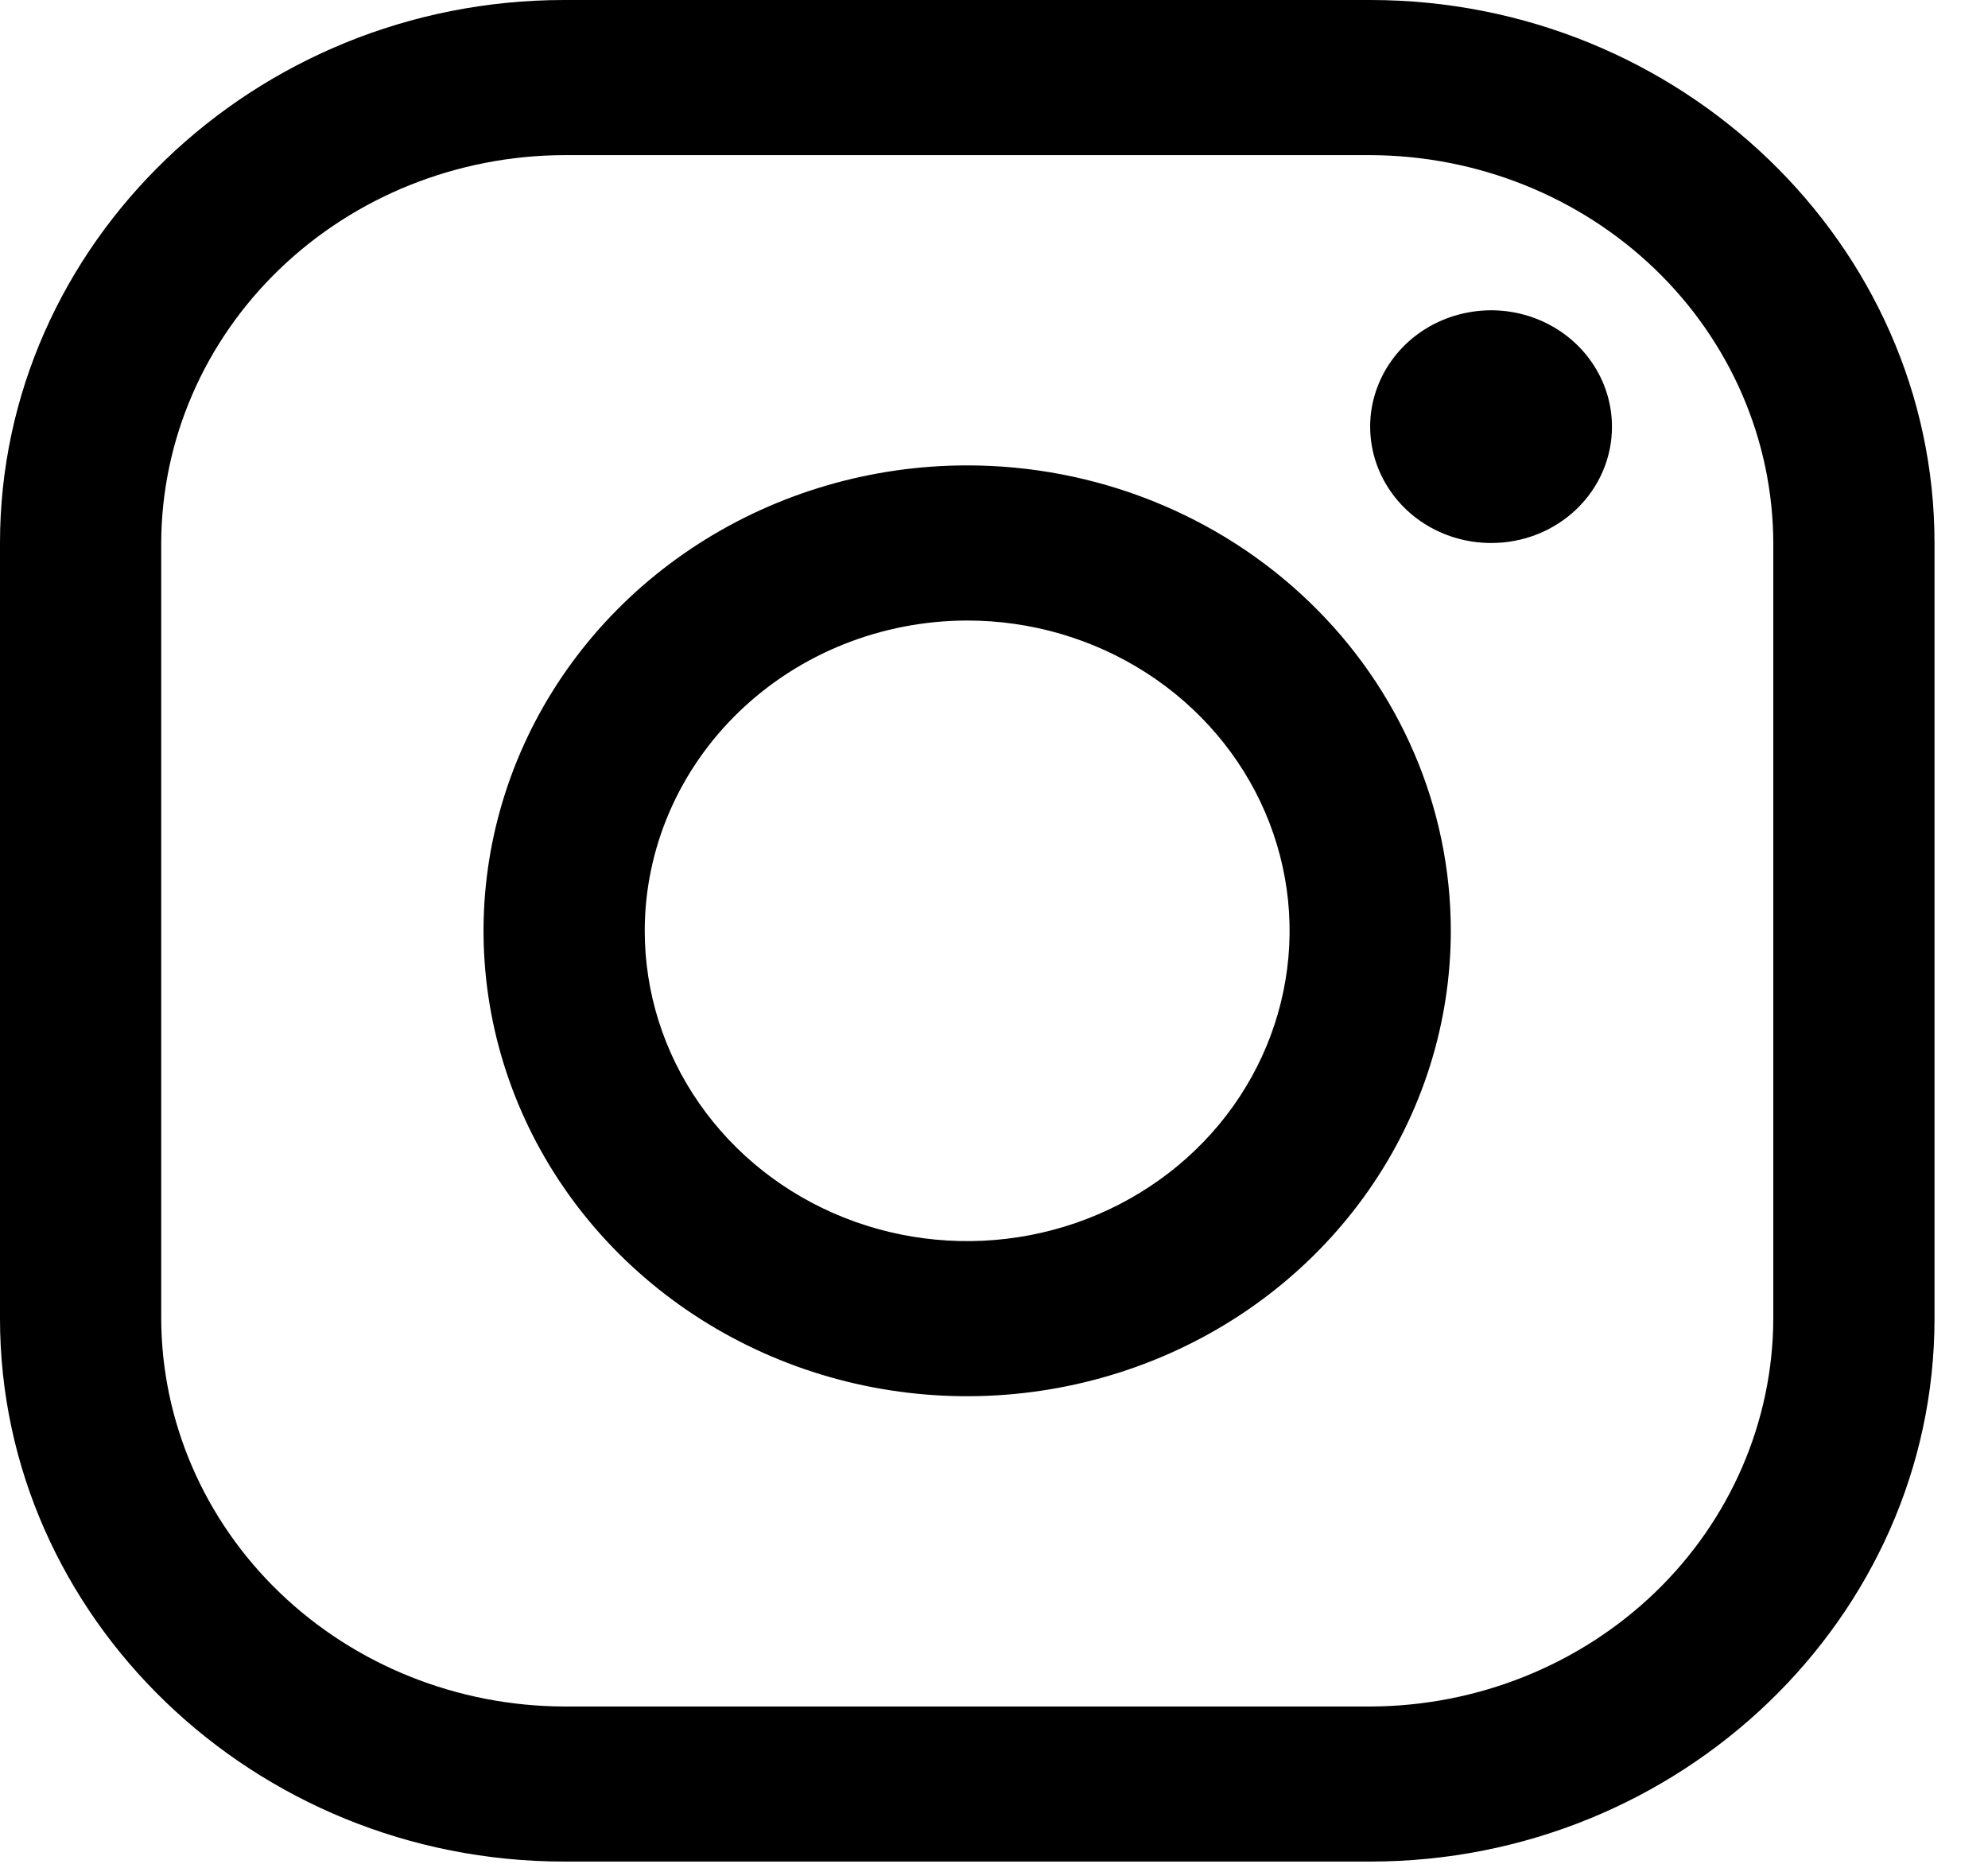
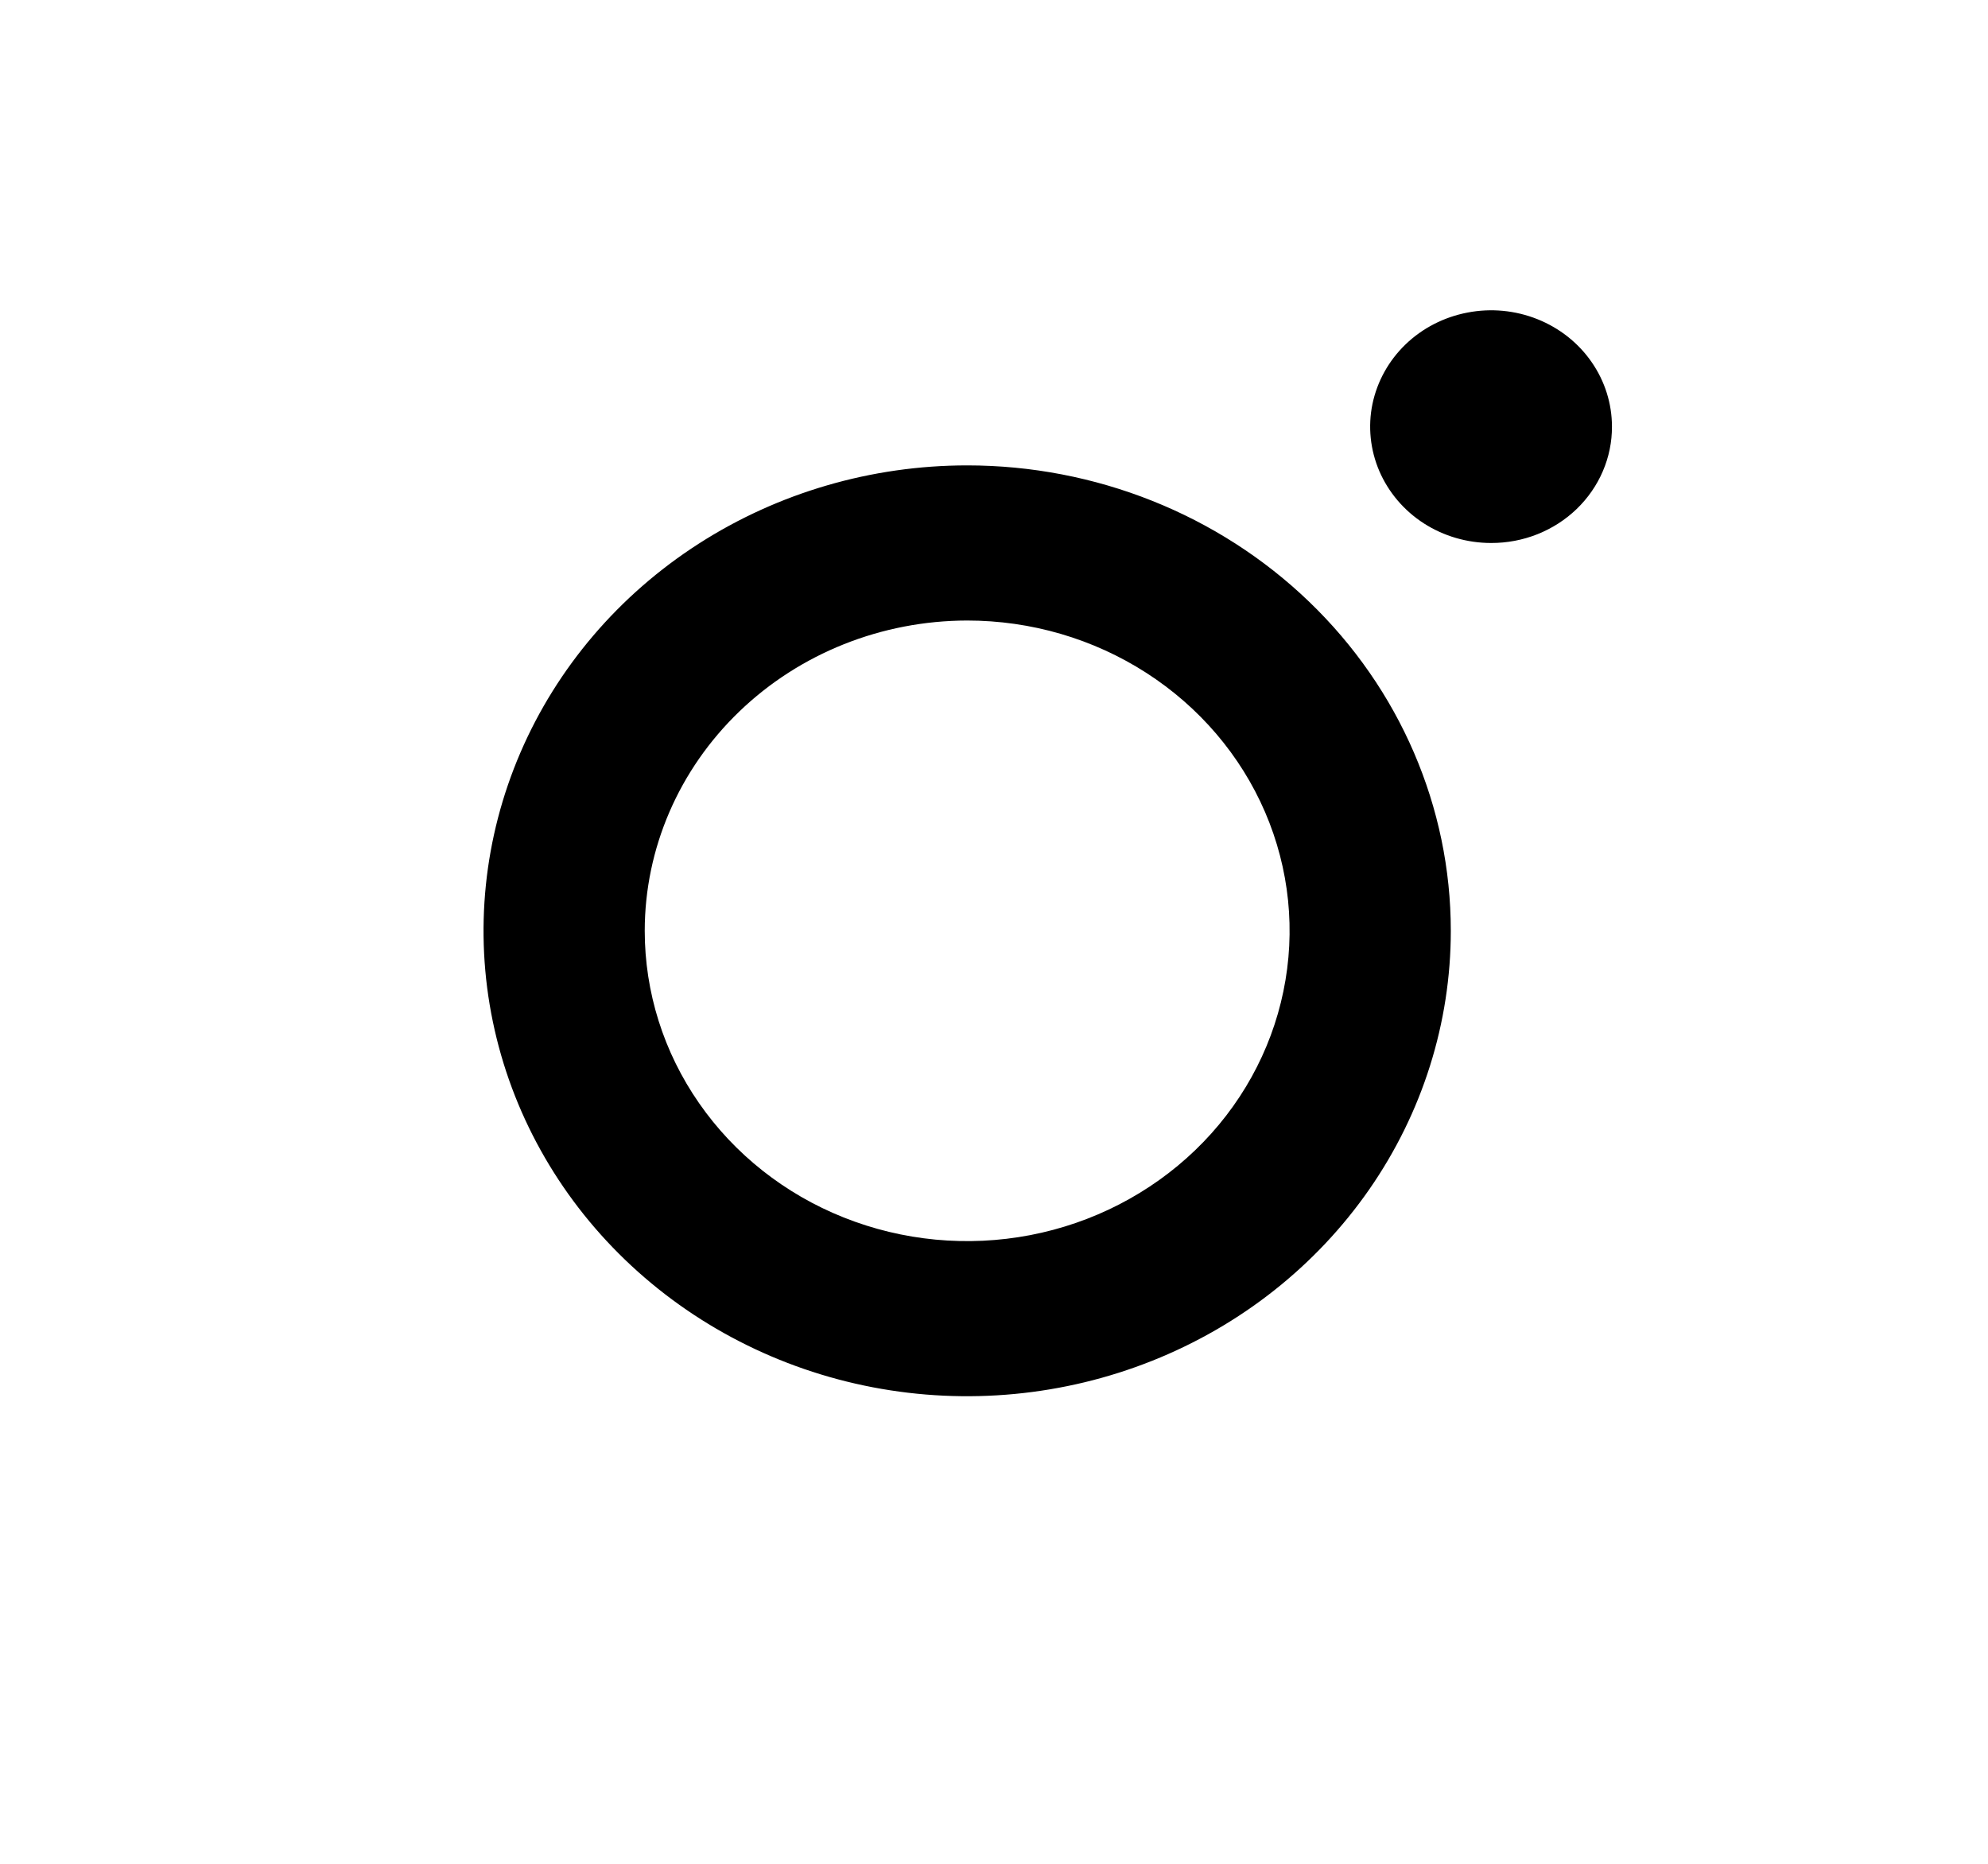
<svg xmlns="http://www.w3.org/2000/svg" width="32" height="30" viewBox="0 0 32 30" fill="none">
-   <path d="M22.057 2.497C23.776 2.502 25.423 3.161 26.639 4.331C27.854 5.501 28.539 7.086 28.544 8.74V21.224C28.539 22.879 27.854 24.464 26.639 25.634C25.423 26.803 23.776 27.463 22.057 27.468H9.082C7.363 27.463 5.716 26.803 4.501 25.634C3.285 24.464 2.6 22.879 2.595 21.224V8.74C2.6 7.086 3.285 5.501 4.501 4.331C5.716 3.161 7.363 2.502 9.082 2.497H22.057V2.497ZM22.057 0H9.082C4.087 0 0 3.933 0 8.74V21.224C0 26.032 4.087 29.964 9.082 29.964H22.057C27.052 29.964 31.139 26.032 31.139 21.224V8.74C31.139 3.933 27.052 0 22.057 0V0Z" fill="black" />
  <path d="M24.001 8.74C23.616 8.74 23.24 8.63 22.92 8.425C22.6 8.219 22.351 7.926 22.203 7.584C22.056 7.242 22.017 6.865 22.092 6.502C22.168 6.139 22.353 5.805 22.625 5.543C22.897 5.281 23.244 5.103 23.622 5.031C23.999 4.958 24.39 4.995 24.746 5.137C25.102 5.279 25.406 5.519 25.619 5.827C25.833 6.135 25.947 6.497 25.947 6.867C25.948 7.113 25.898 7.357 25.8 7.585C25.703 7.812 25.559 8.019 25.379 8.193C25.198 8.367 24.983 8.505 24.747 8.599C24.51 8.693 24.257 8.741 24.001 8.74V8.74ZM15.568 9.988C16.595 9.988 17.598 10.281 18.451 10.83C19.305 11.379 19.97 12.159 20.363 13.071C20.756 13.984 20.859 14.988 20.658 15.957C20.458 16.926 19.964 17.816 19.238 18.514C18.512 19.212 17.587 19.688 16.581 19.881C15.574 20.074 14.53 19.975 13.582 19.597C12.633 19.219 11.823 18.578 11.253 17.757C10.682 16.936 10.378 15.97 10.378 14.982C10.379 13.658 10.927 12.389 11.9 11.453C12.873 10.516 14.192 9.99 15.568 9.988V9.988ZM15.568 7.491C14.028 7.491 12.523 7.931 11.243 8.754C9.963 9.577 8.965 10.747 8.376 12.116C7.787 13.485 7.632 14.991 7.933 16.444C8.233 17.897 8.975 19.232 10.063 20.279C11.152 21.327 12.539 22.041 14.049 22.33C15.559 22.619 17.125 22.47 18.547 21.903C19.97 21.336 21.185 20.376 22.041 19.144C22.896 17.913 23.353 16.464 23.353 14.982C23.353 12.996 22.533 11.09 21.073 9.686C19.613 8.281 17.633 7.491 15.568 7.491V7.491Z" fill="black" />
</svg>